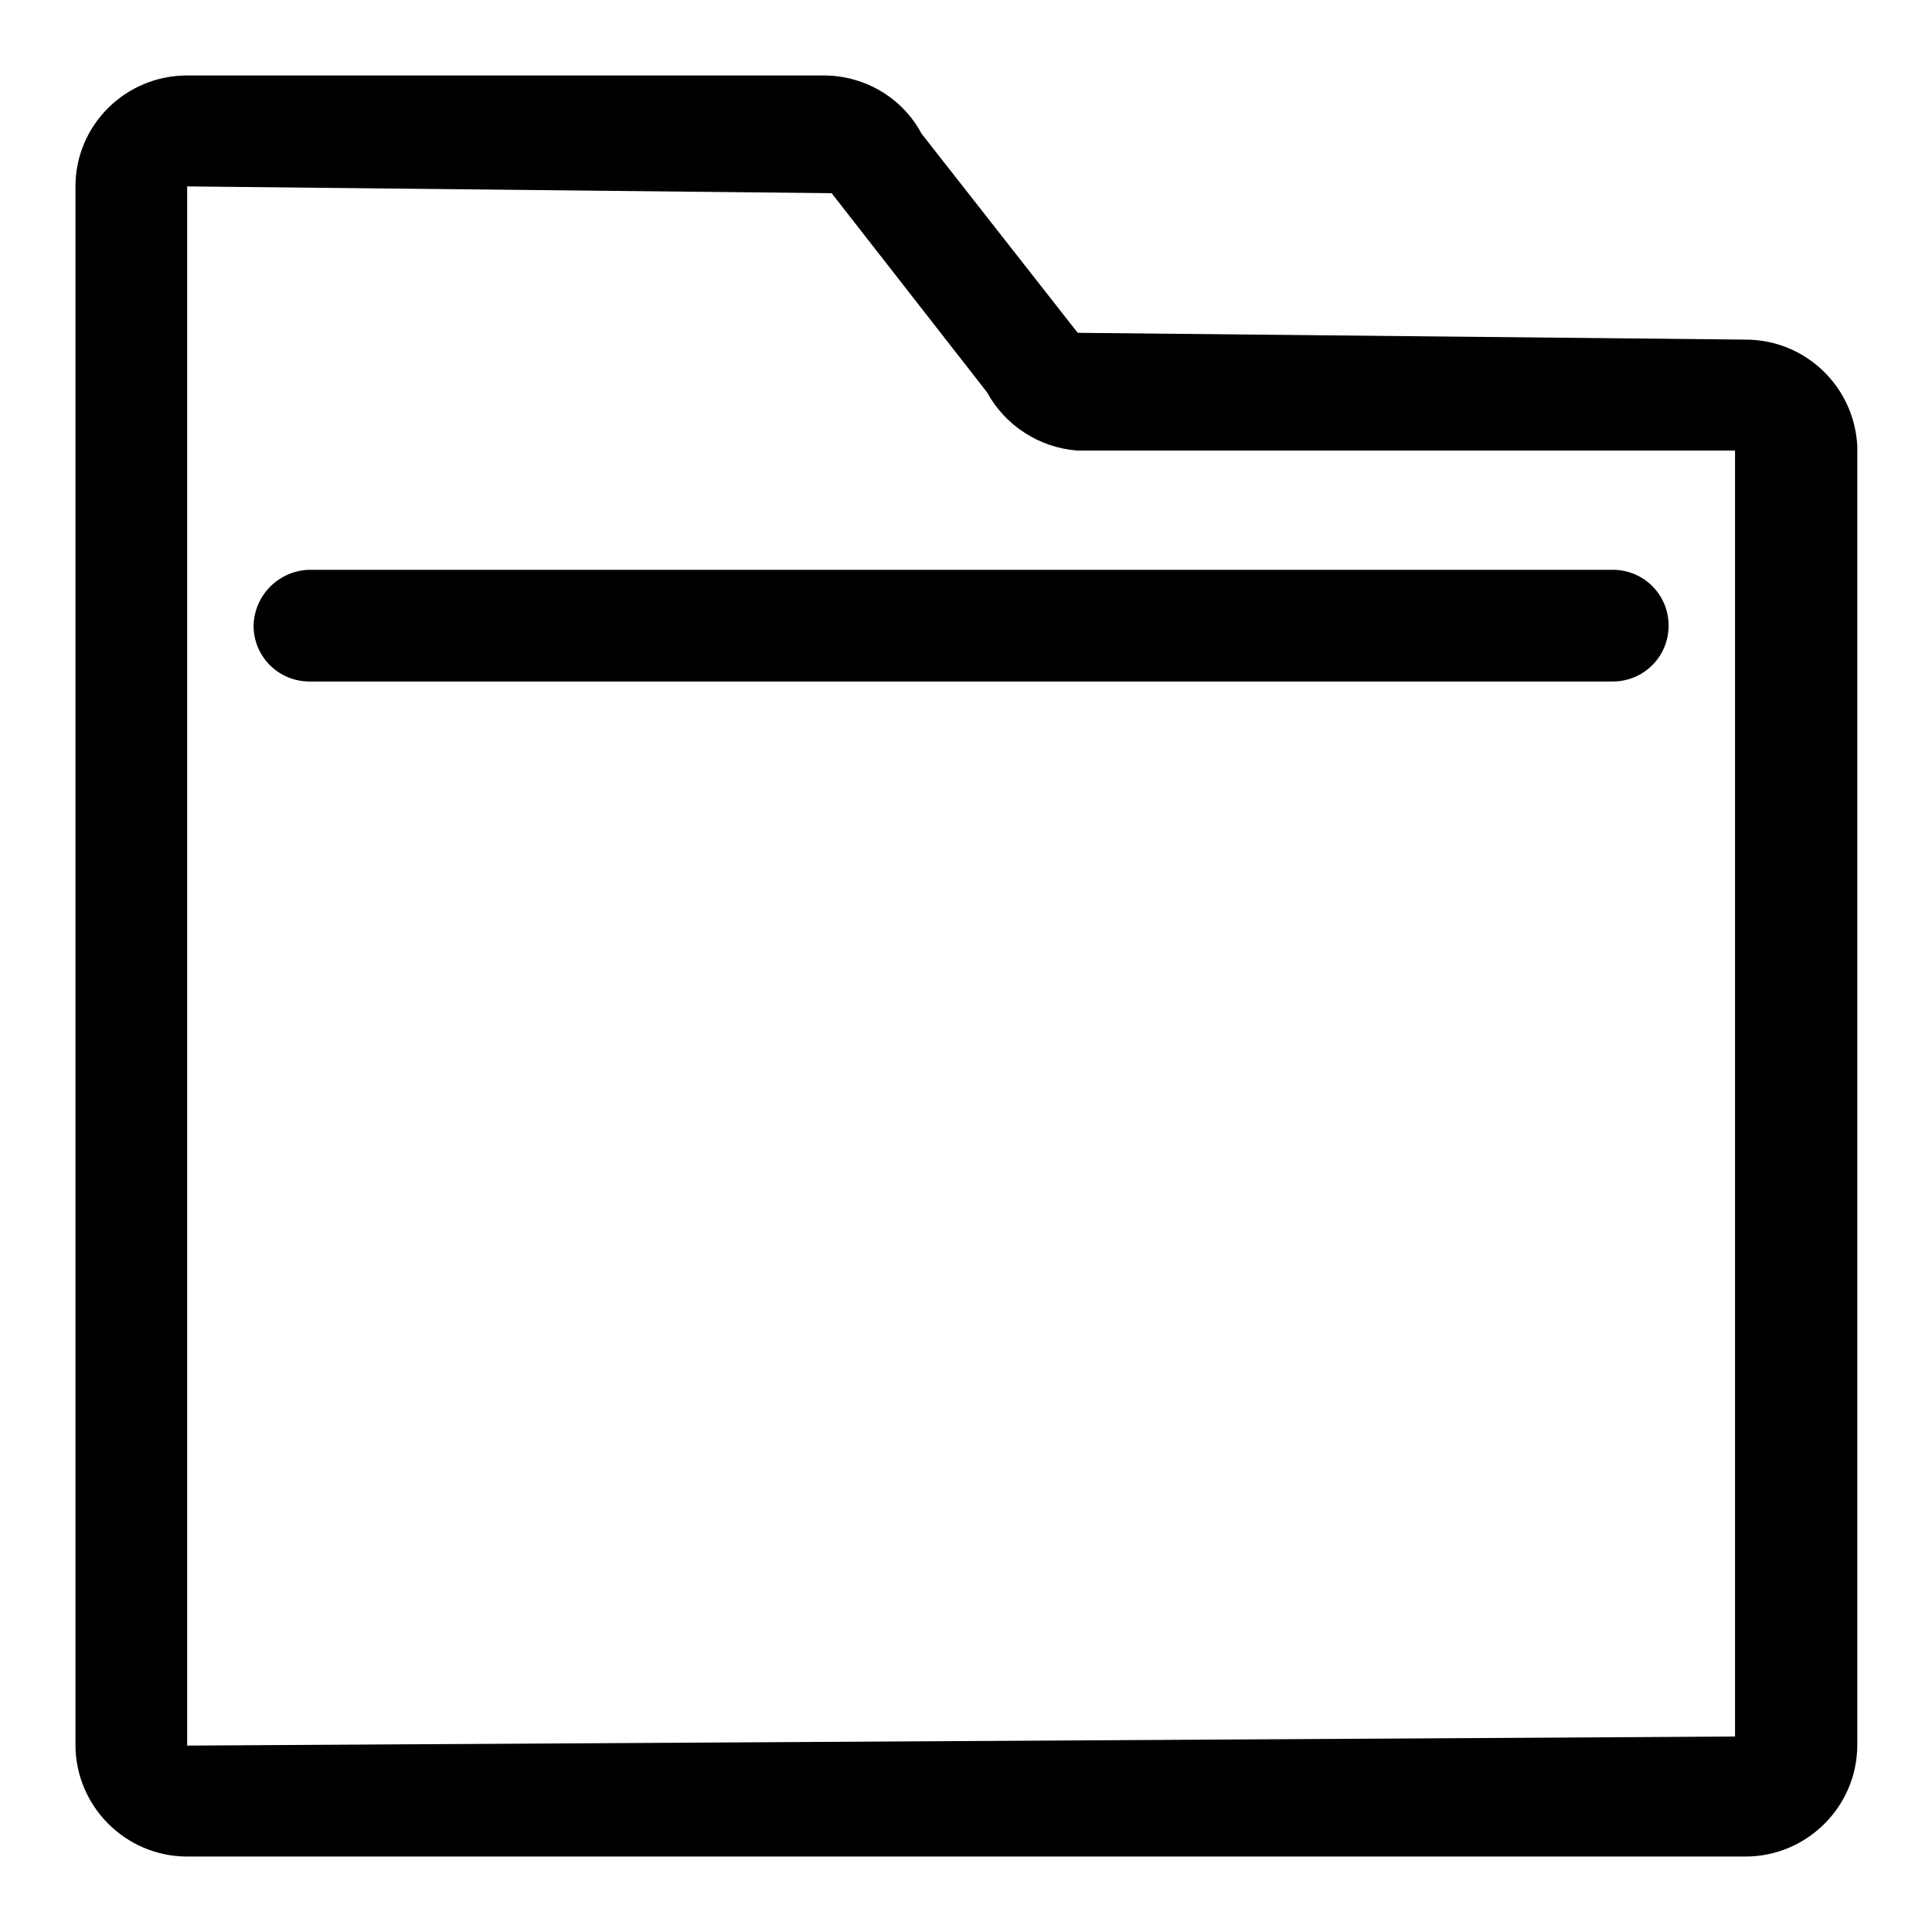
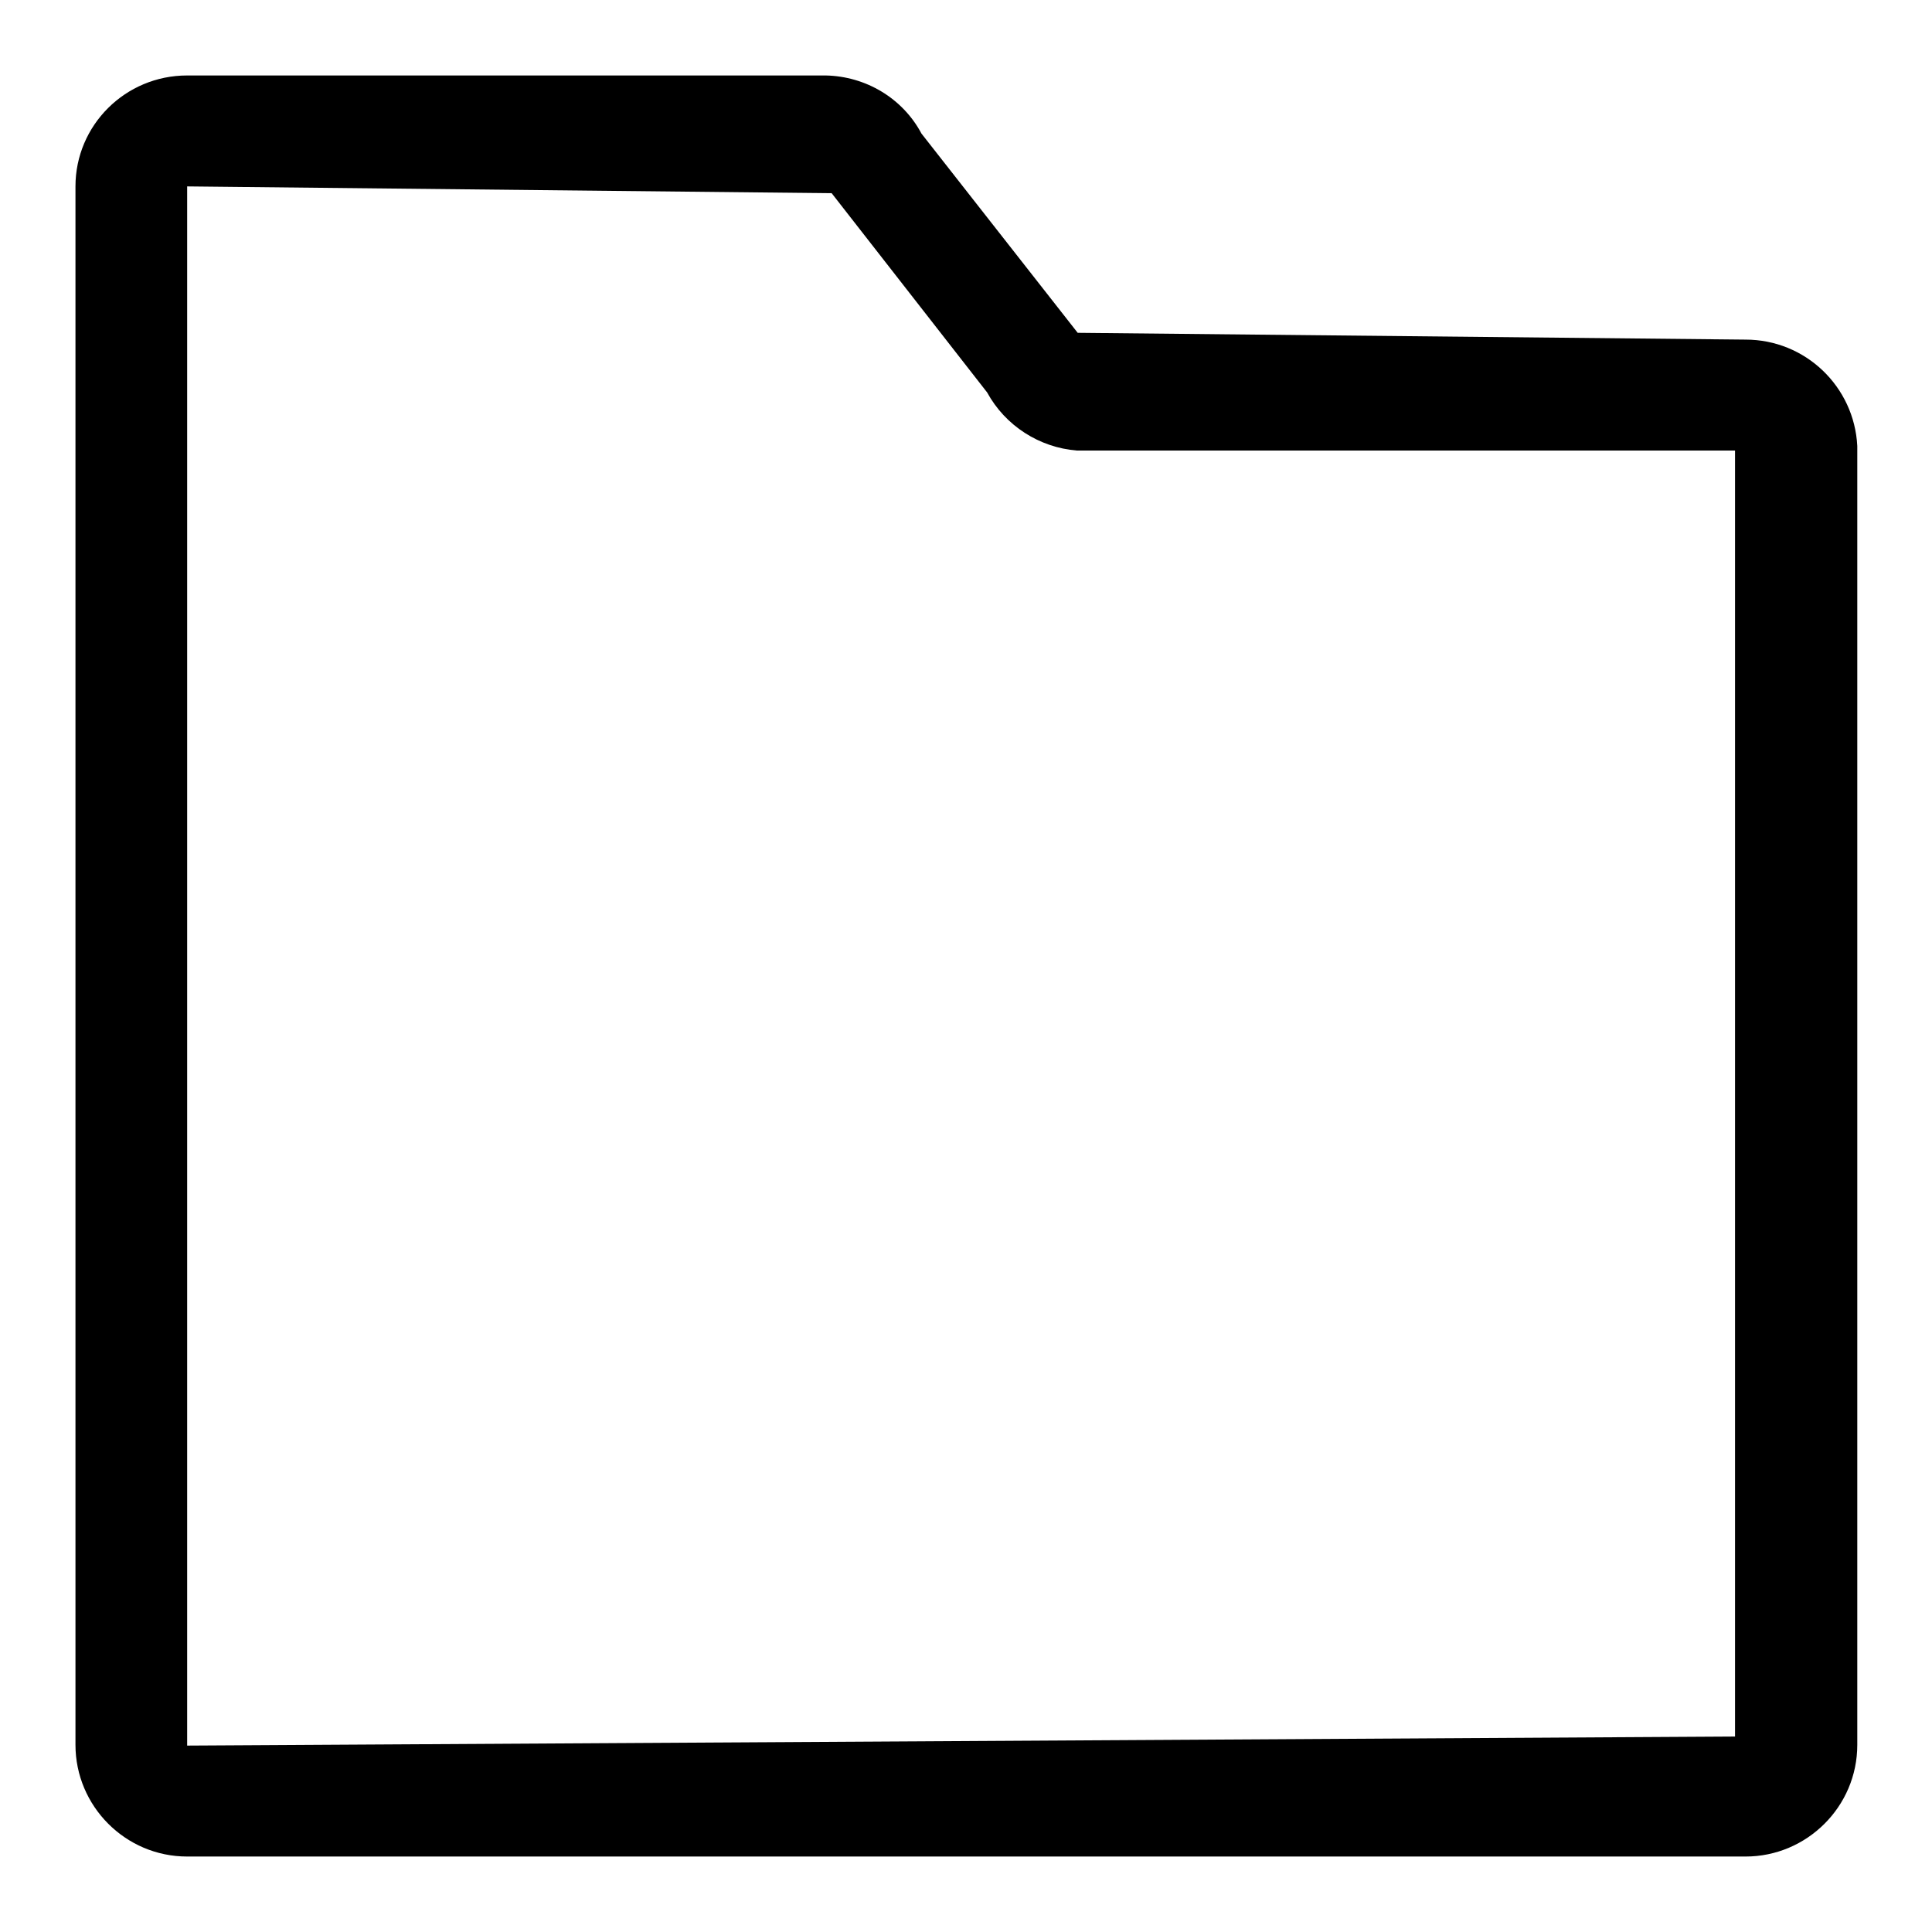
<svg xmlns="http://www.w3.org/2000/svg" version="1.1" x="0px" y="0px" viewBox="0 0 256 256" enable-background="new 0 0 256 256" xml:space="preserve">
  <g>
    <path fill="#000000" d="M231.3,45l-88.5-0.9l-20.7-26.4c-2.5-4.7-7.4-7.6-12.7-7.7H24.8C16.6,10,10,16.6,10,24.7v206.5 c0,8.1,6.6,14.8,14.8,14.8h206.5c8.1,0,14.8-6.6,14.8-14.8V59.1C245.7,51.2,239.2,45,231.3,45z M24.8,231.3V24.7l85.4,0.9L130.8,52 c2.4,4.4,6.9,7.3,11.9,7.7h87.2v170.4L24.8,231.3z" />
-     <path fill="#000000" d="M213.7,75.5H41c-4,0.1-7.3,3.3-7.4,7.4c0,4.1,3.3,7.4,7.4,7.4h172.7c4.1,0,7.4-3.3,7.4-7.4 S217.8,75.5,213.7,75.5L213.7,75.5z" />
  </g>
</svg>